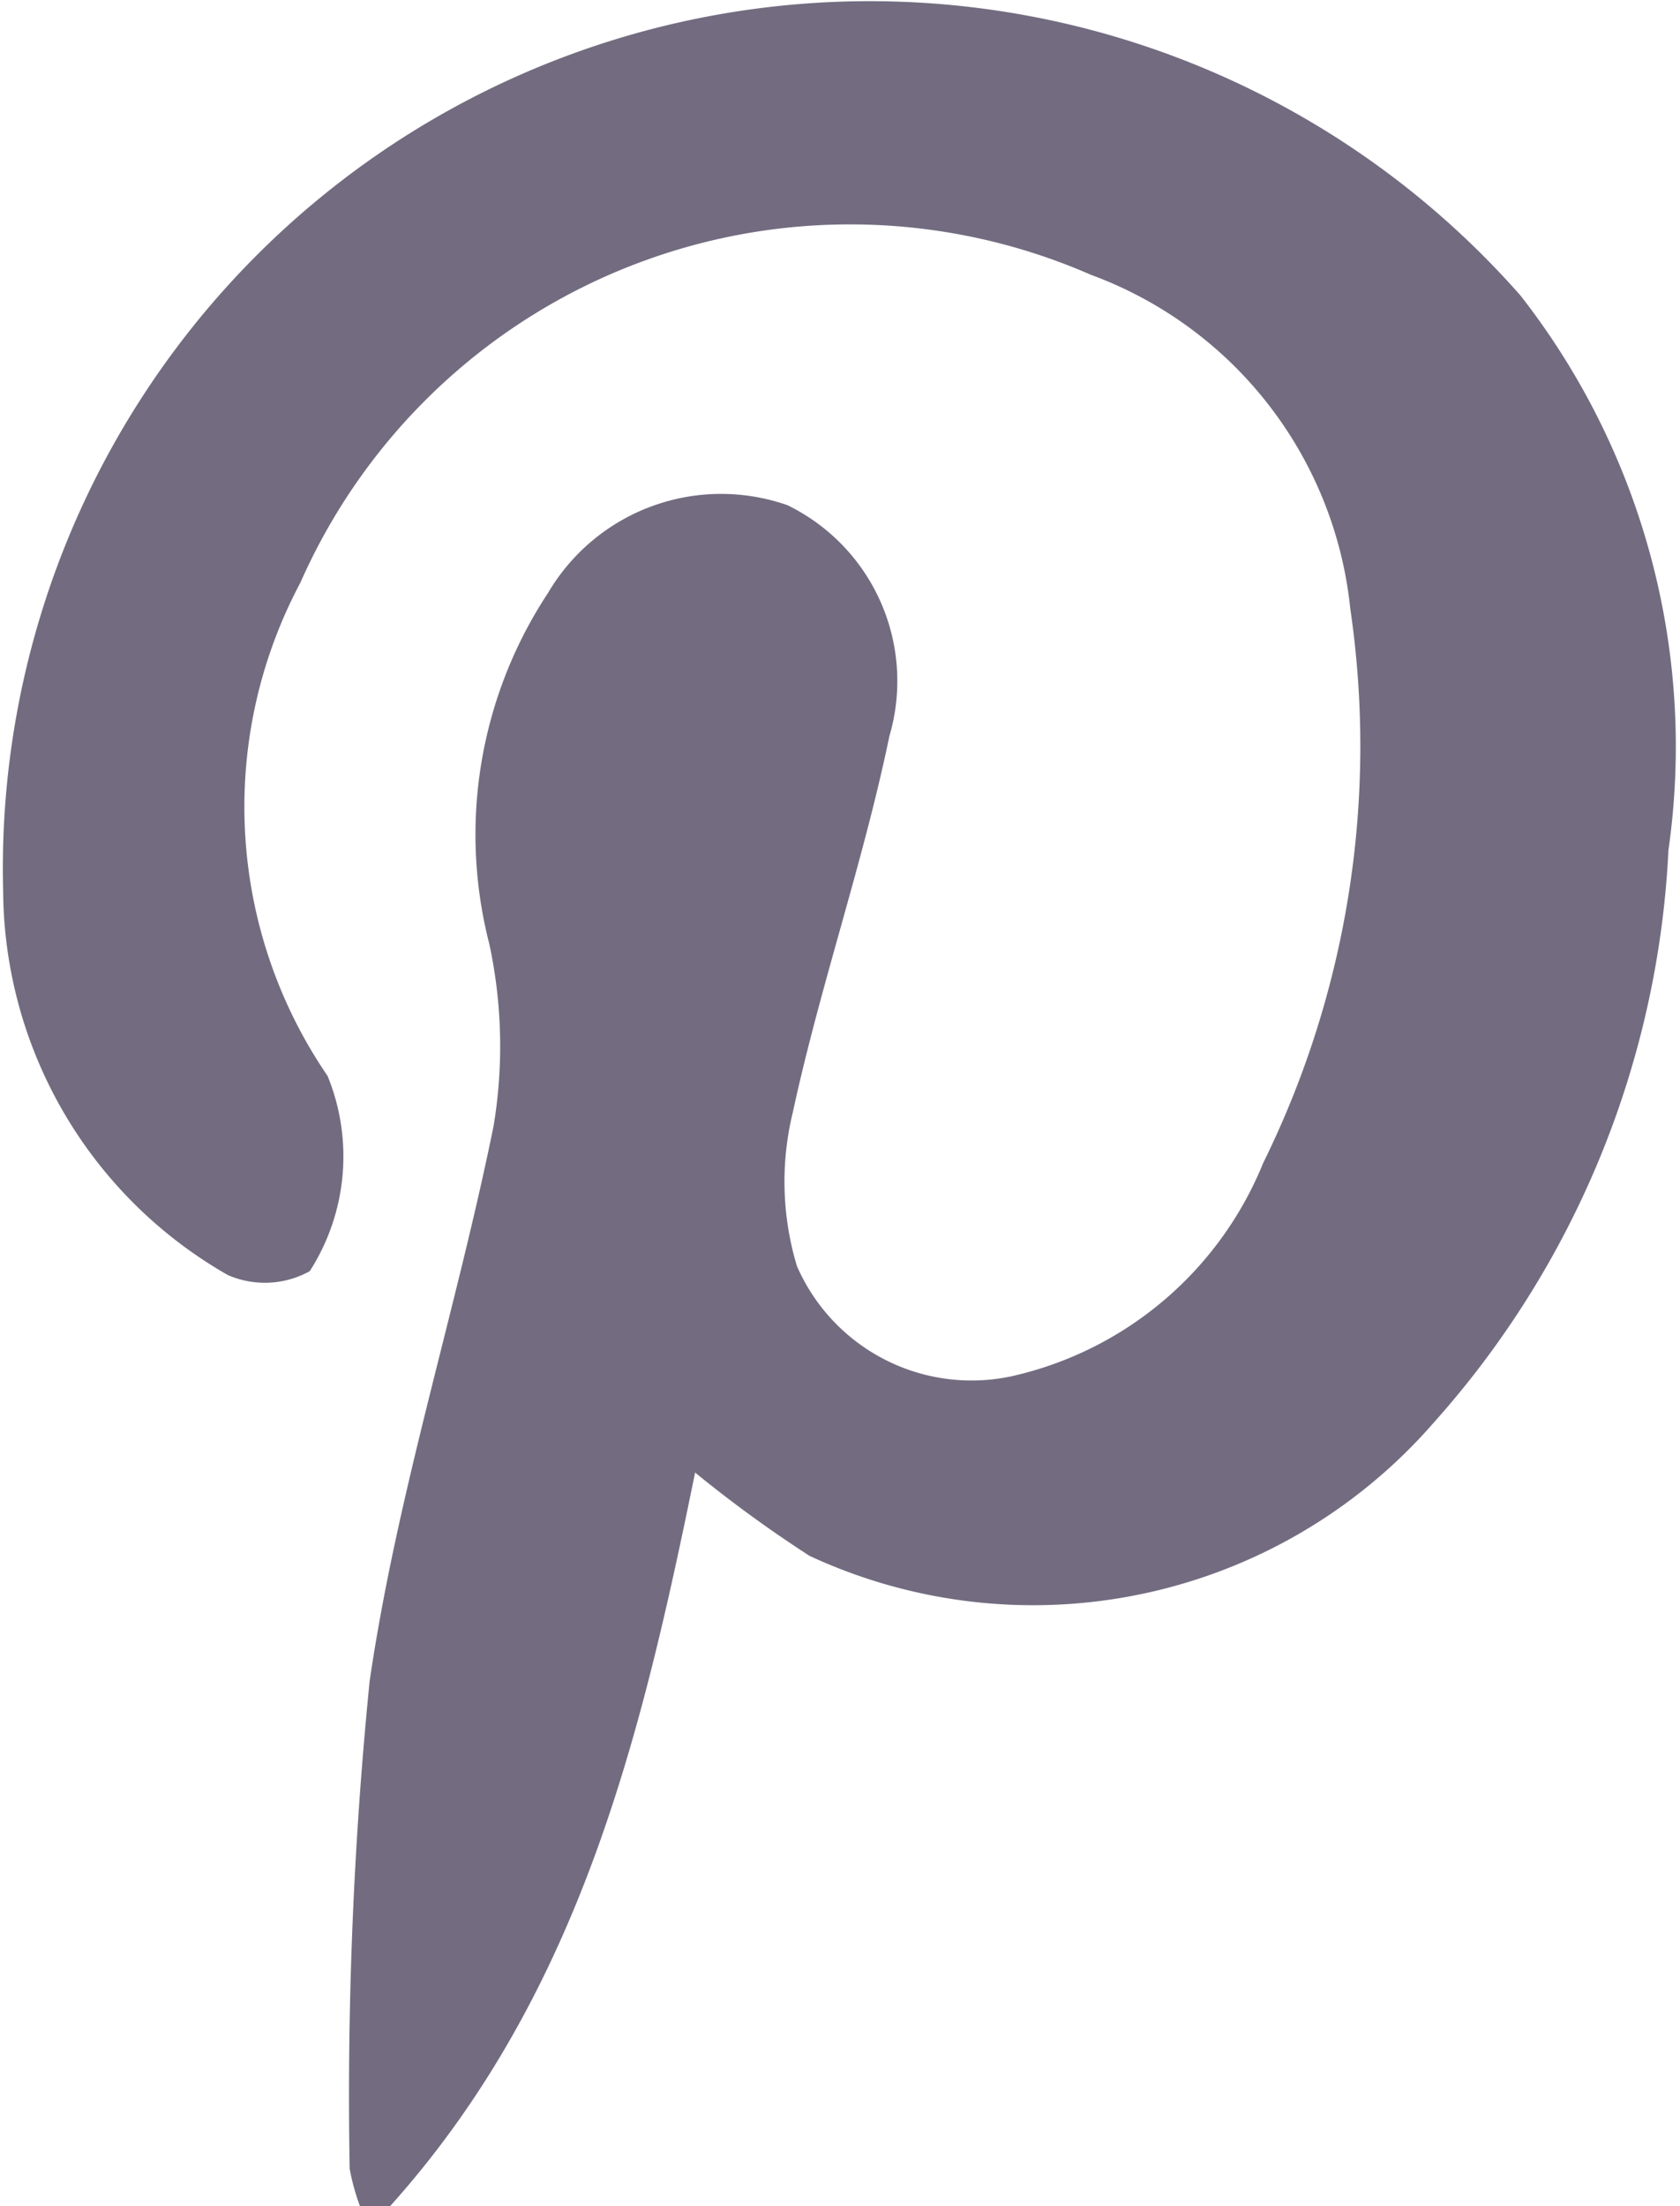
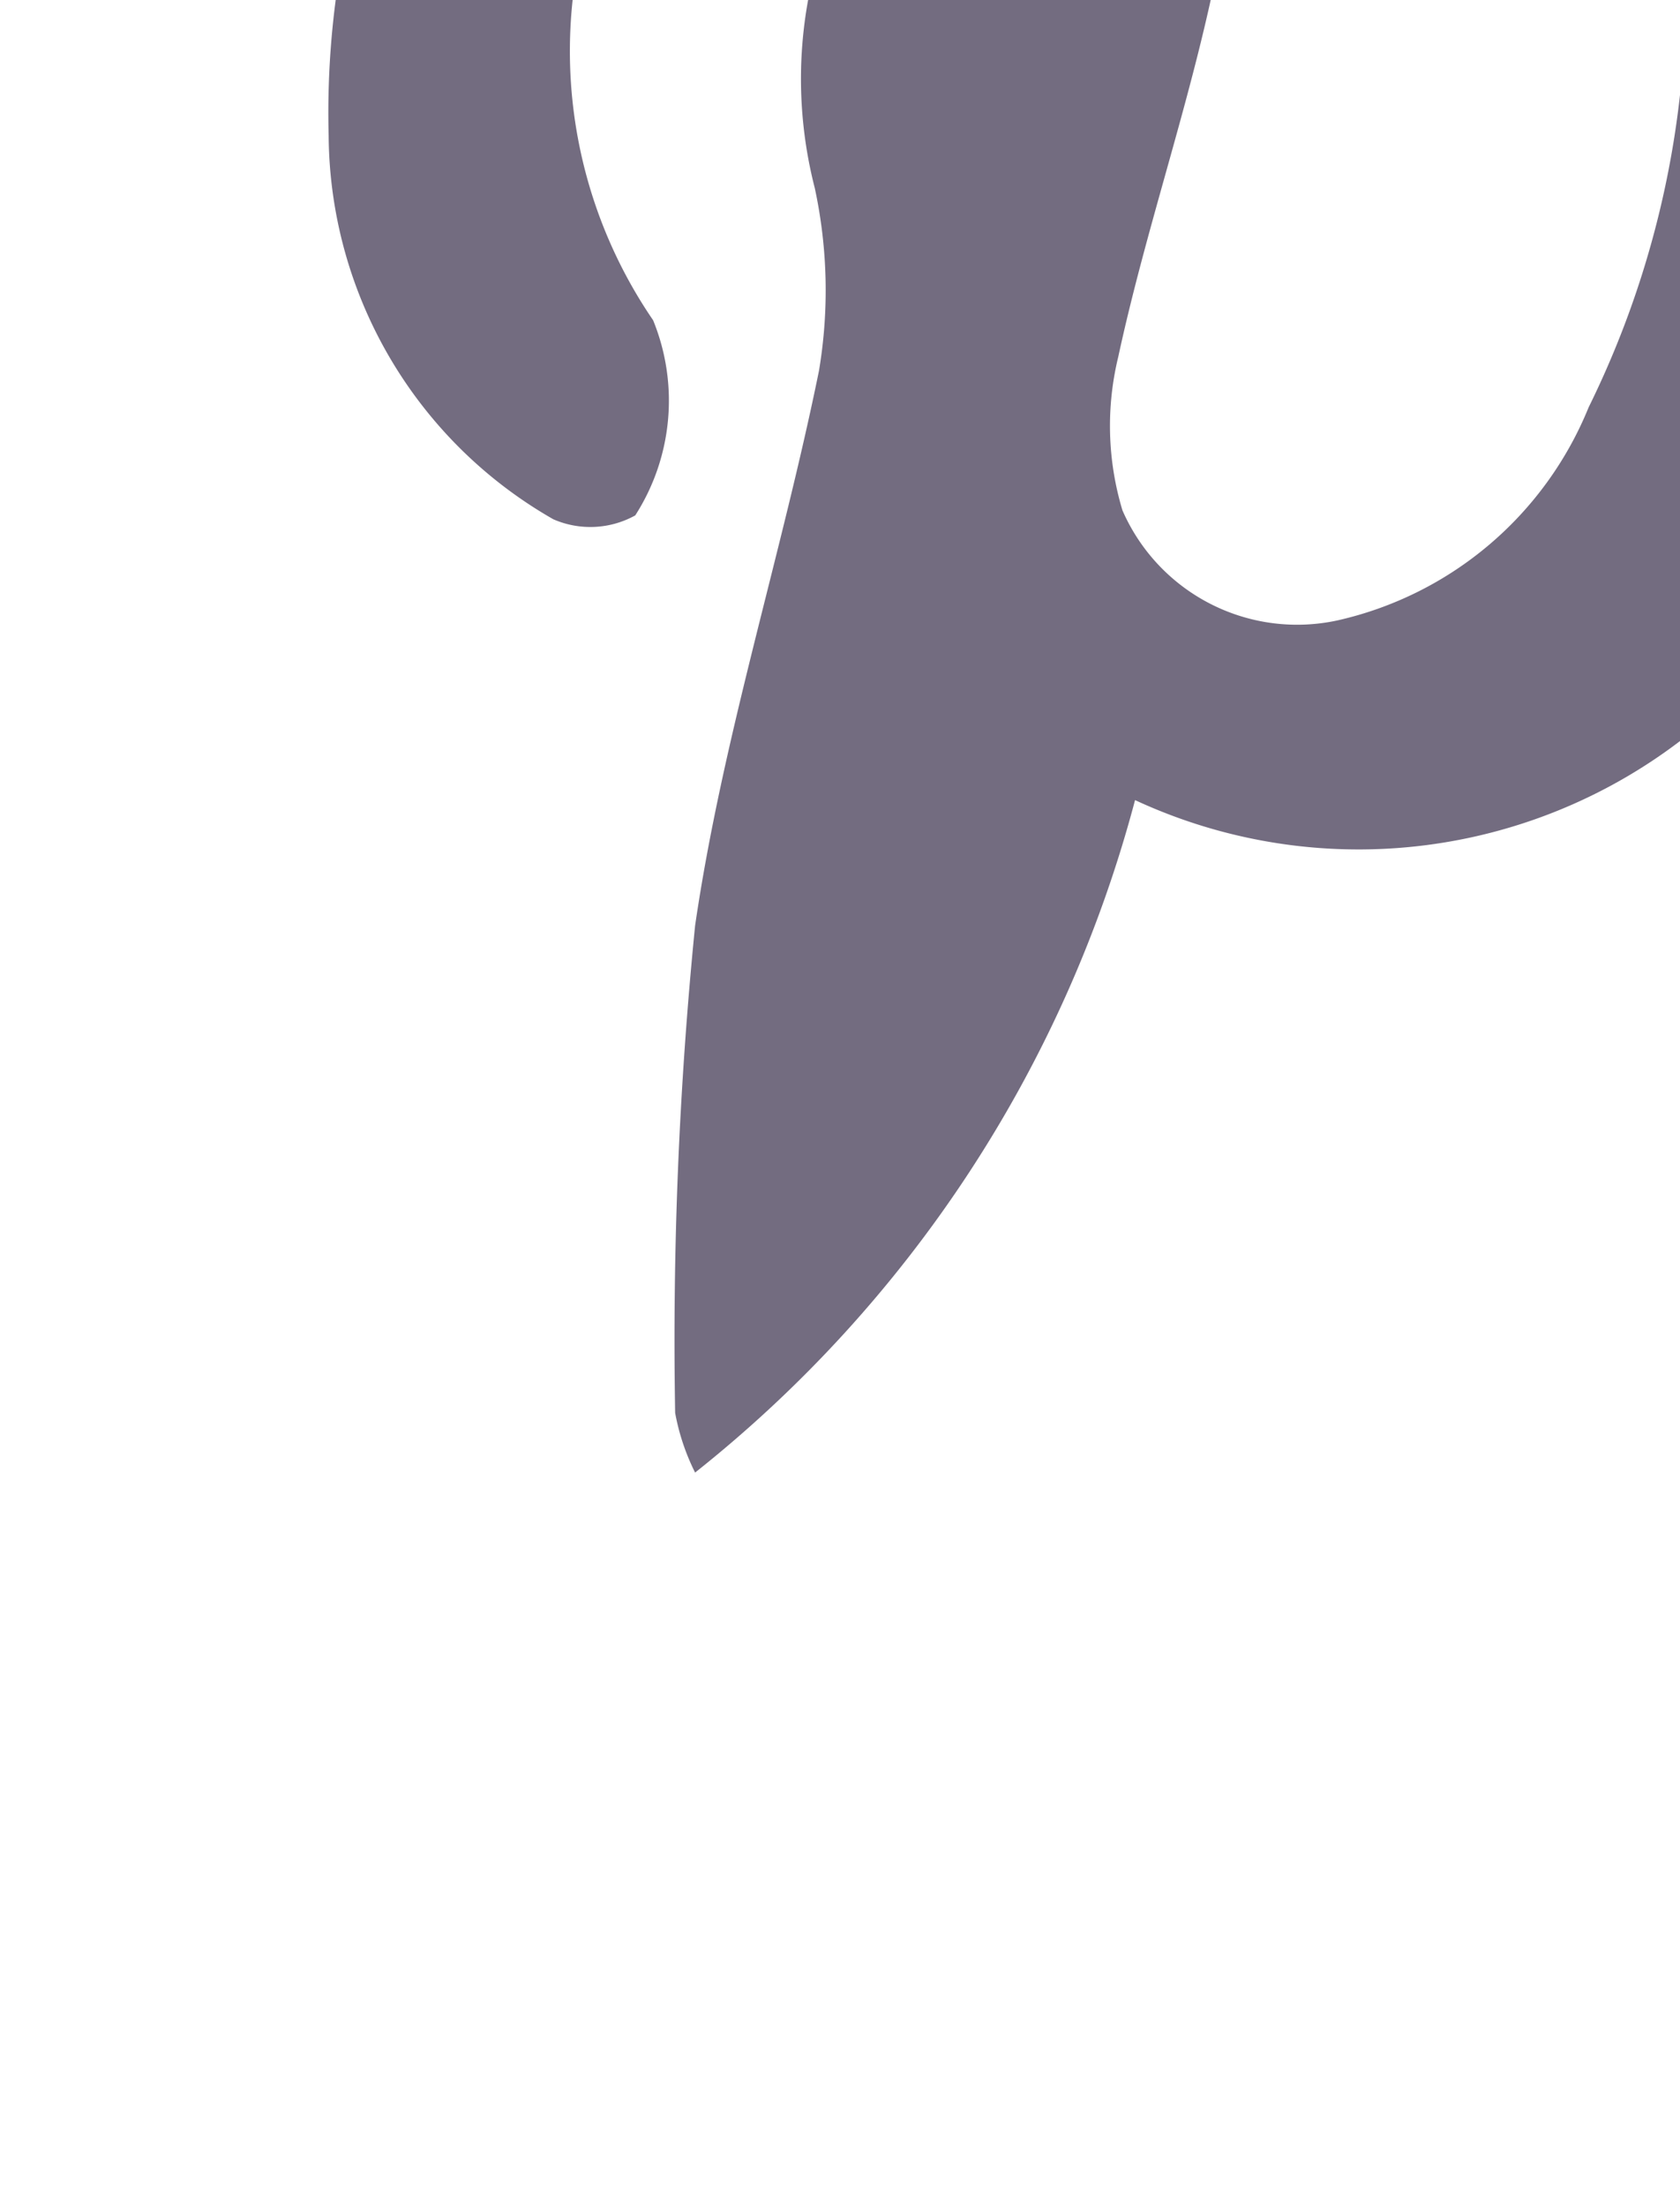
<svg xmlns="http://www.w3.org/2000/svg" width="16" height="21" viewBox="0 0 16 21">
  <defs>
    <style>
      .cls-1 {
        fill: #736c80;
        fill-rule: evenodd;
      }
    </style>
  </defs>
-   <path class="cls-1" d="M1015.43,498.986c-0.53,2.6-1.14,5.143-3.1,7.194a2.117,2.117,0,0,1-.19-0.568,39.725,39.725,0,0,1,.19-4.638c0.26-1.781.82-3.515,1.18-5.283a4.62,4.62,0,0,0-.04-1.737,4.175,4.175,0,0,1,.56-3.342,1.912,1.912,0,0,1,2.28-.834,1.862,1.862,0,0,1,.97,2.2c-0.25,1.206-.66,2.378-0.92,3.582a2.78,2.78,0,0,0,.04,1.461,1.815,1.815,0,0,0,2.05,1.047,3.386,3.386,0,0,0,2.39-2.028,8.974,8.974,0,0,0,.83-5.275,3.8,3.8,0,0,0-2.47-3.18,5.723,5.723,0,0,0-7.53,2.932,4.536,4.536,0,0,0,.26,4.694,2.023,2.023,0,0,1-.17,1.858,0.883,0.883,0,0,1-.78.037,4.238,4.238,0,0,1-2.14-3.651,8.256,8.256,0,0,1,14.45-5.674,6.968,6.968,0,0,1,1.41,5.28,8.81,8.81,0,0,1-2.24,5.455,5.058,5.058,0,0,1-5.94,1.263A12.133,12.133,0,0,1,1015.43,498.986Z" transform="translate(-1008.81 -484.969)" />
+   <path class="cls-1" d="M1015.43,498.986a2.117,2.117,0,0,1-.19-0.568,39.725,39.725,0,0,1,.19-4.638c0.26-1.781.82-3.515,1.18-5.283a4.62,4.62,0,0,0-.04-1.737,4.175,4.175,0,0,1,.56-3.342,1.912,1.912,0,0,1,2.28-.834,1.862,1.862,0,0,1,.97,2.2c-0.25,1.206-.66,2.378-0.92,3.582a2.78,2.78,0,0,0,.04,1.461,1.815,1.815,0,0,0,2.05,1.047,3.386,3.386,0,0,0,2.39-2.028,8.974,8.974,0,0,0,.83-5.275,3.8,3.8,0,0,0-2.47-3.18,5.723,5.723,0,0,0-7.53,2.932,4.536,4.536,0,0,0,.26,4.694,2.023,2.023,0,0,1-.17,1.858,0.883,0.883,0,0,1-.78.037,4.238,4.238,0,0,1-2.14-3.651,8.256,8.256,0,0,1,14.45-5.674,6.968,6.968,0,0,1,1.41,5.28,8.81,8.81,0,0,1-2.24,5.455,5.058,5.058,0,0,1-5.94,1.263A12.133,12.133,0,0,1,1015.43,498.986Z" transform="translate(-1008.81 -484.969)" />
</svg>